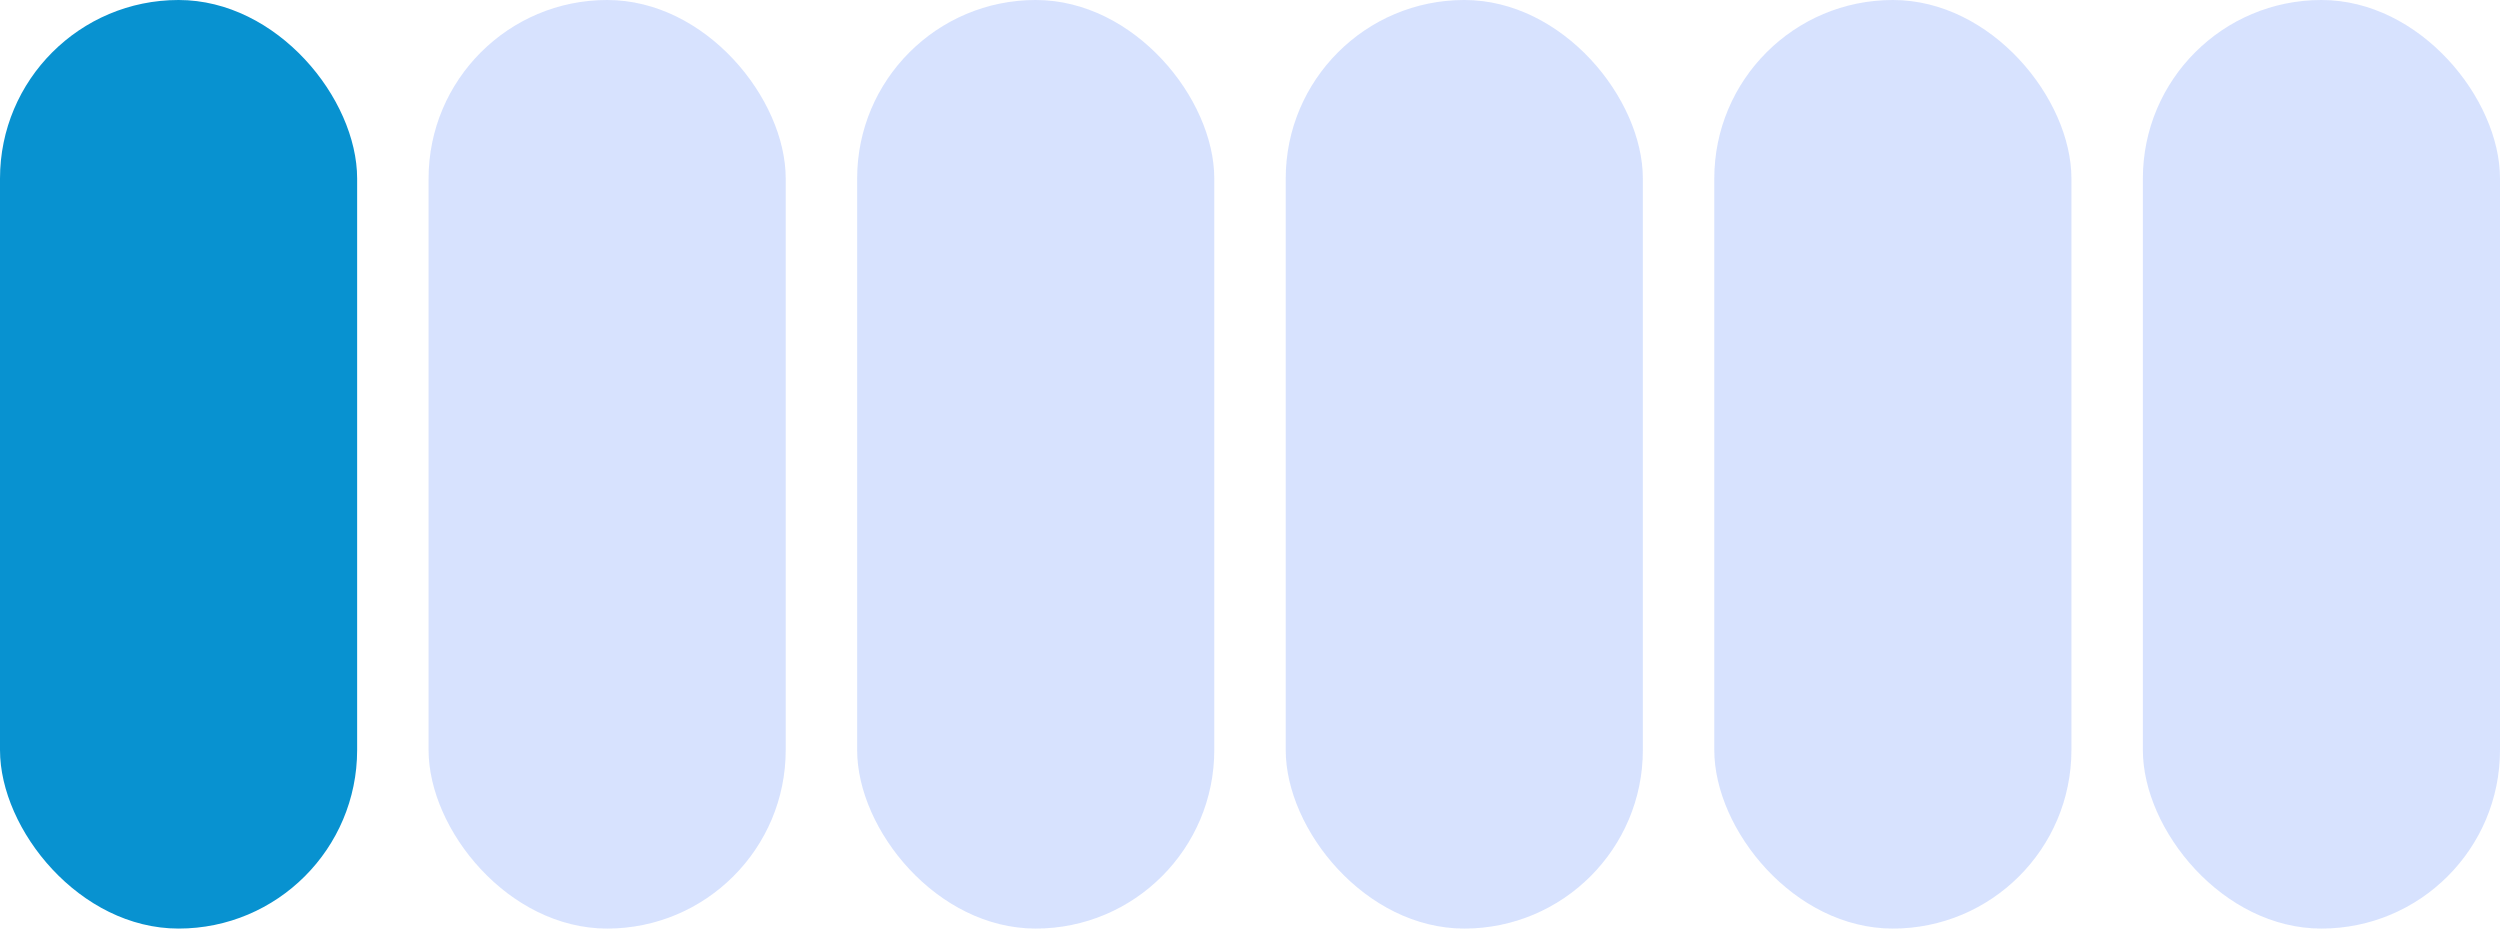
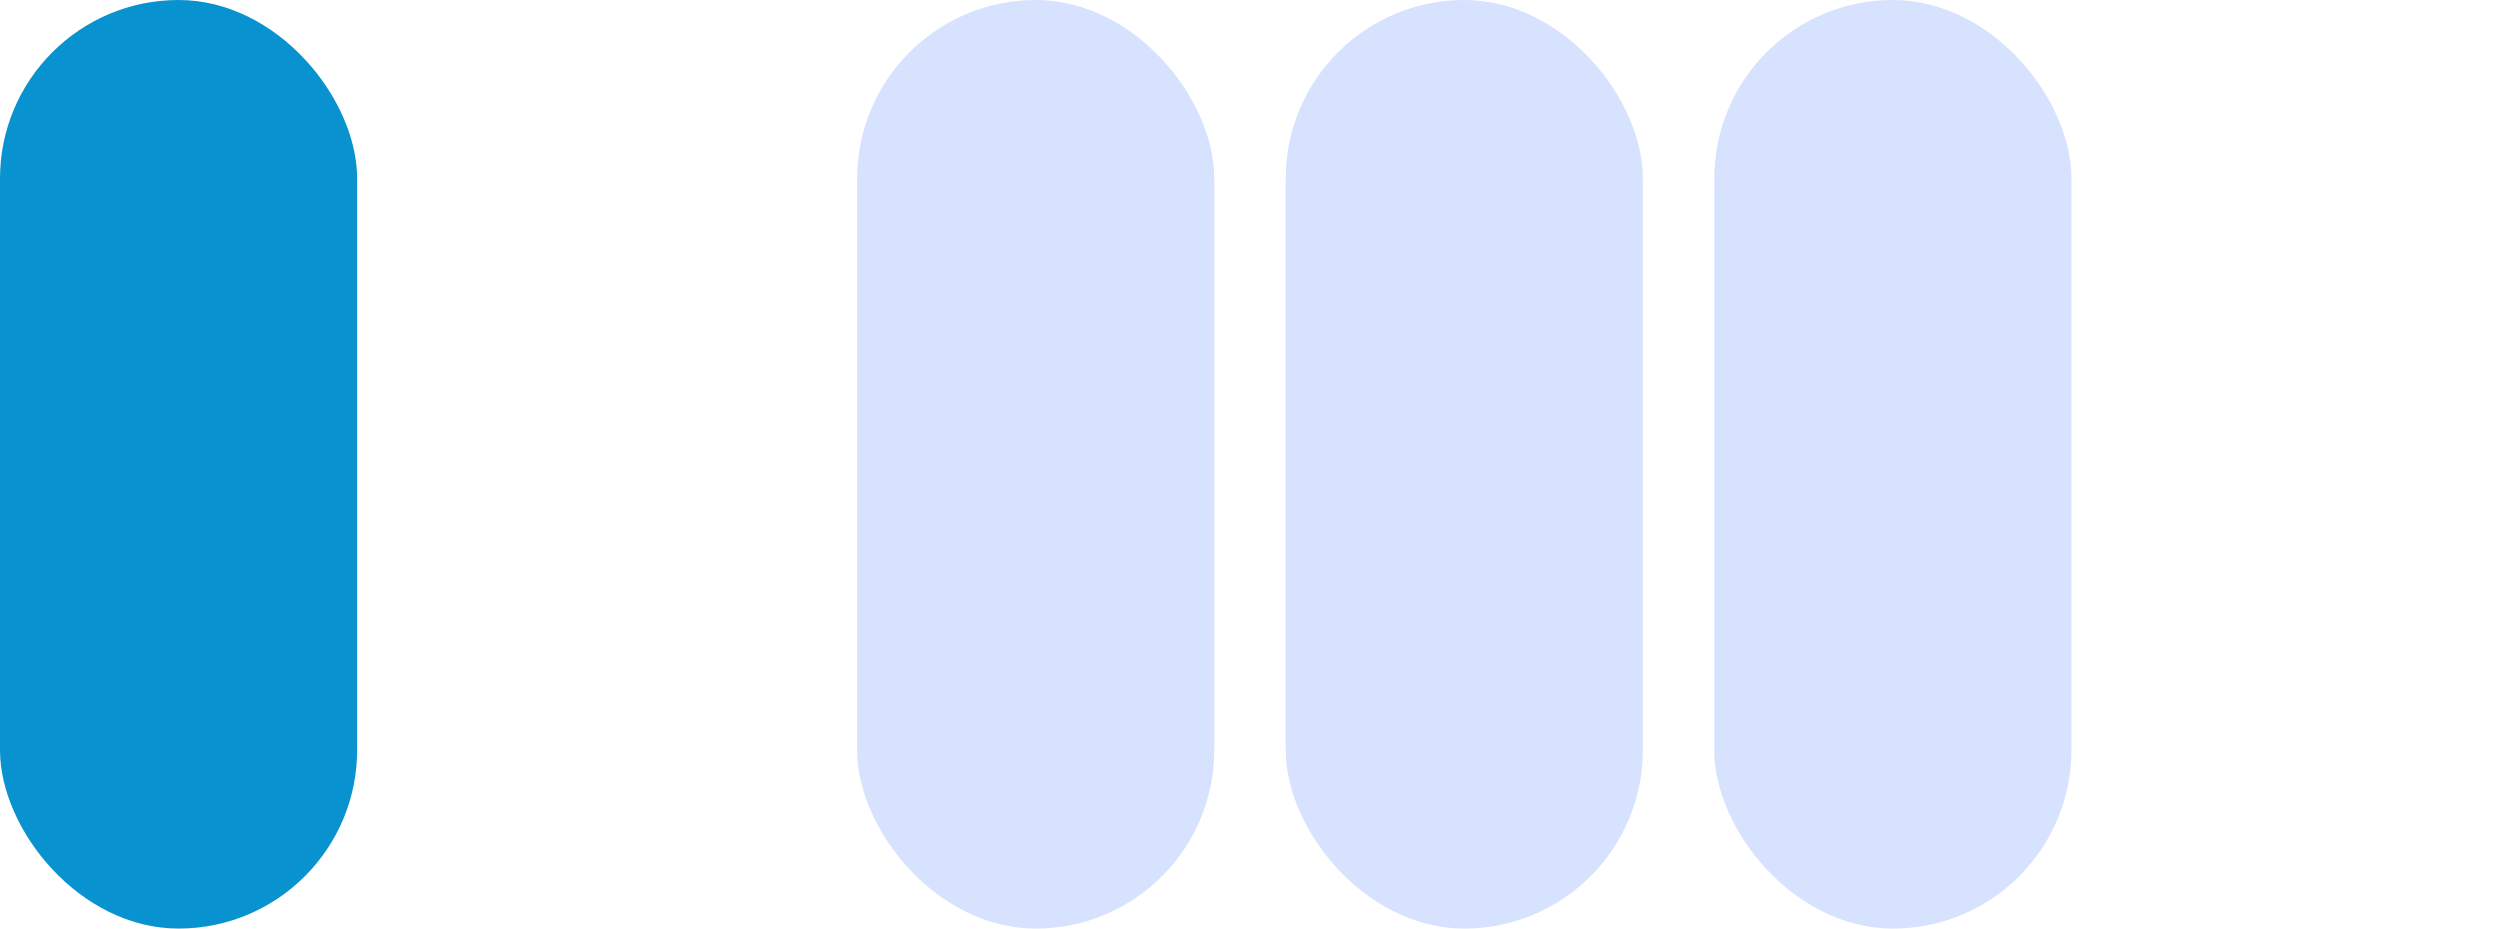
<svg xmlns="http://www.w3.org/2000/svg" width="35" height="13" viewBox="0 0 35 13" fill="none">
  <rect width="5" height="13" rx="2.5" fill="#0892D0" />
-   <rect x="6" width="5" height="13" rx="2.5" fill="#4073F8" fill-opacity="0.21" />
  <rect x="12" width="5" height="13" rx="2.5" fill="#4073F8" fill-opacity="0.21" />
  <rect x="18" width="5" height="13" rx="2.5" fill="#4073F8" fill-opacity="0.21" />
  <rect x="24" width="5" height="13" rx="2.5" fill="#4073F8" fill-opacity="0.21" />
-   <rect x="30" width="5" height="13" rx="2.5" fill="#4073F8" fill-opacity="0.21" />
</svg>